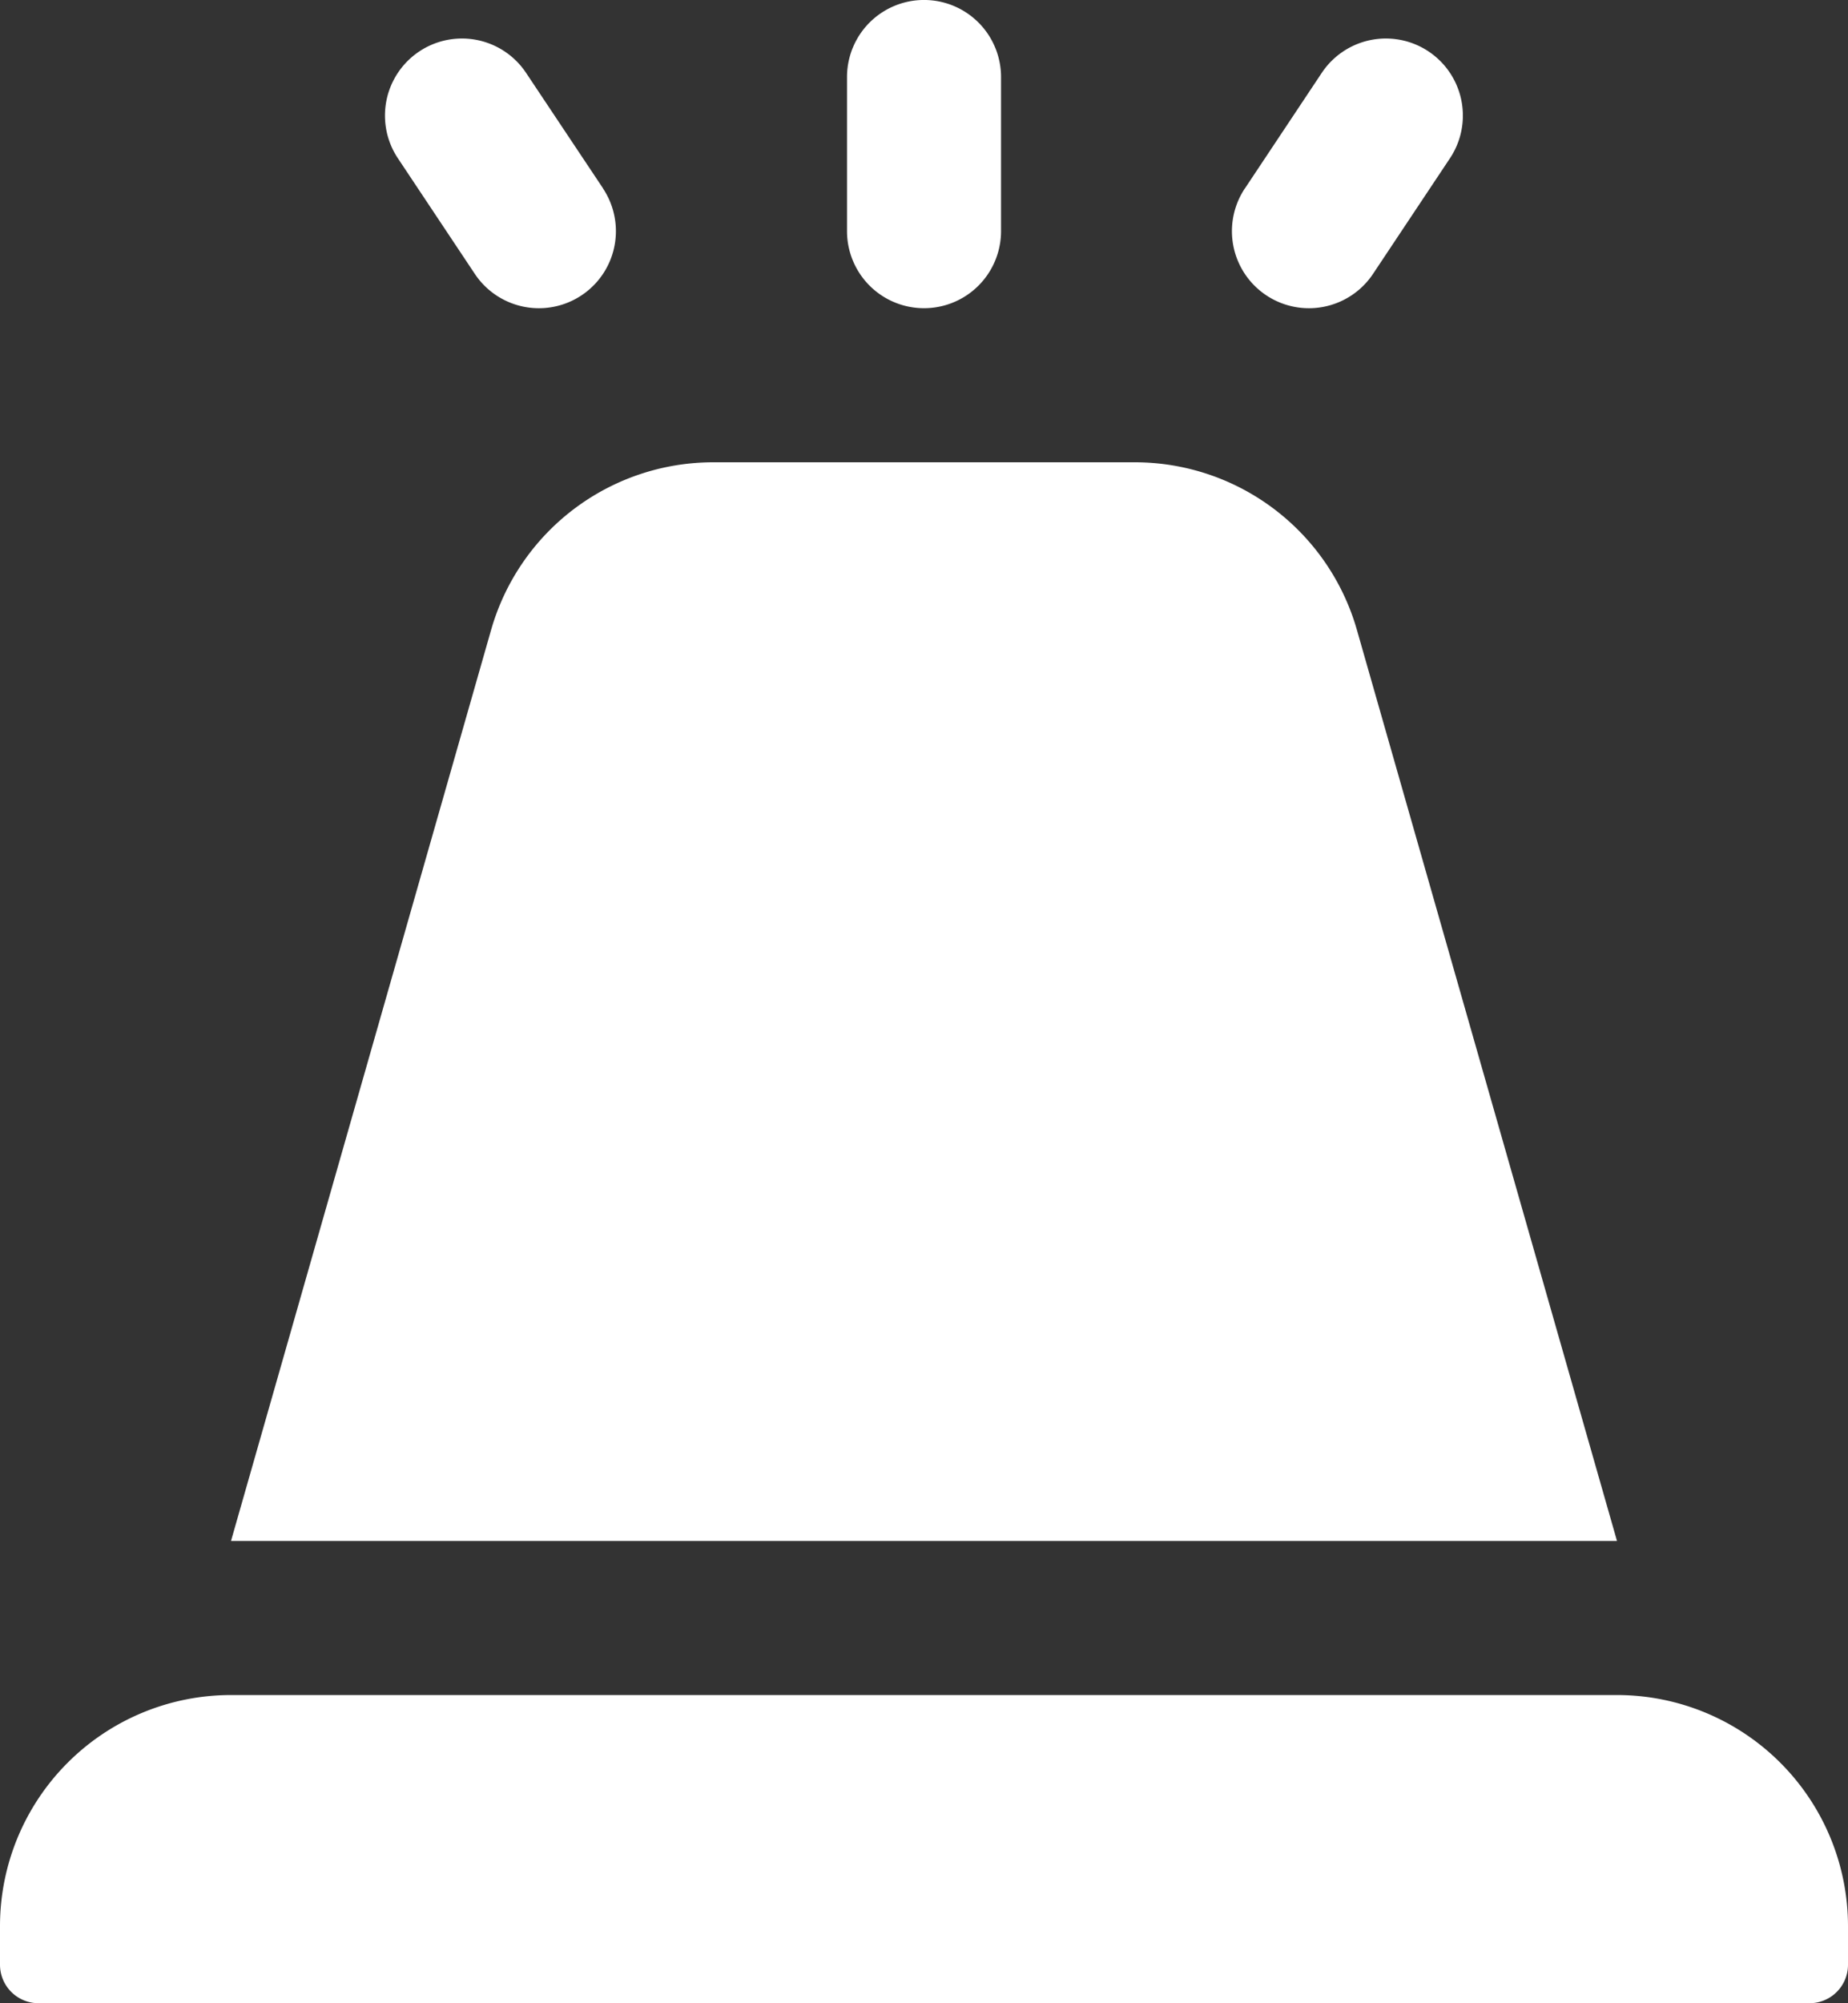
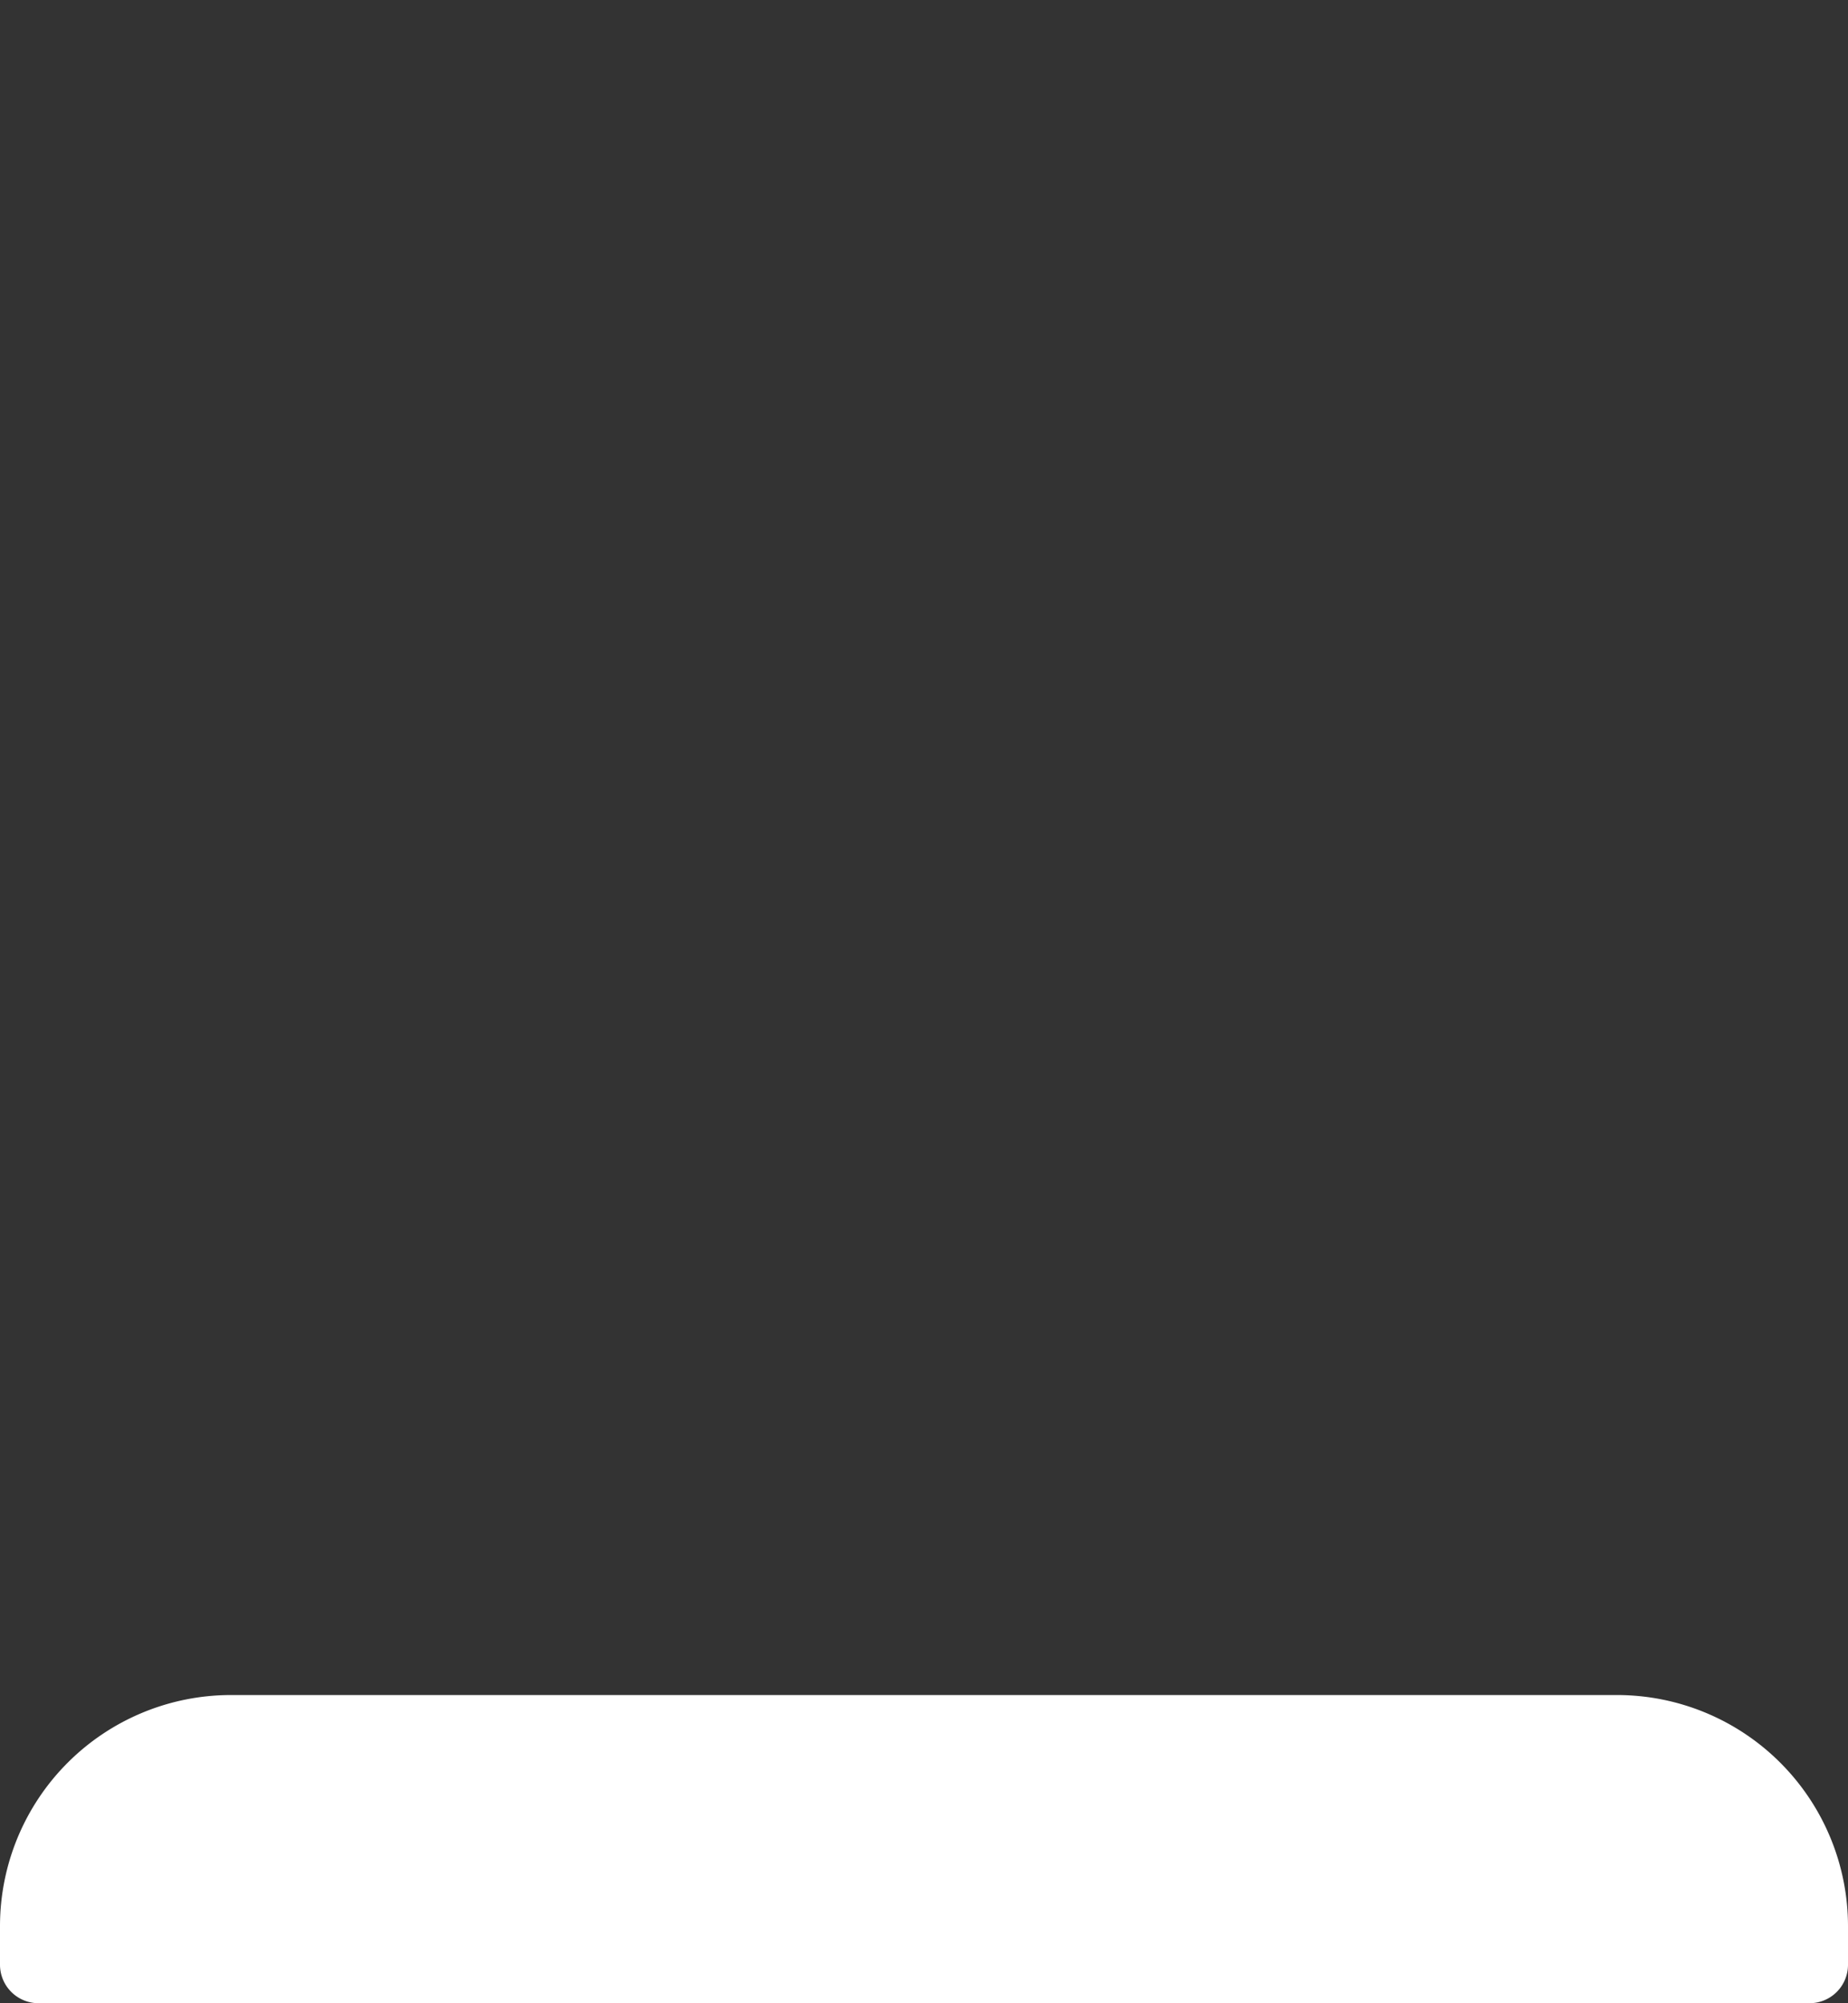
<svg xmlns="http://www.w3.org/2000/svg" width="35" height="37.917" viewBox="0 0 35 37.917">
  <rect x="0" y="0" width="35" height="37.917" fill="#333333" stroke="none" />
  <g transform="translate(-6 -4)">
-     <path d="M38.25,36.417H12l4.926-17.243A4.375,4.375,0,0,1,21.133,16h7.984a4.374,4.374,0,0,1,4.207,3.173Z" transform="translate(-1.625 -3.25)" fill="#fff" />
    <path d="M40.271,53.833H6.729A.729.729,0,0,1,6,53.1v-.729A4.375,4.375,0,0,1,10.375,48h26.25A4.376,4.376,0,0,1,41,52.375V53.1A.728.728,0,0,1,40.271,53.833Z" transform="translate(0 -11.917)" fill="#fff" />
-     <path d="M28,5.458a1.458,1.458,0,1,1,2.917,0V8.375a1.458,1.458,0,1,1-2.917,0Z" transform="translate(-5.958)" fill="#fff" />
-     <path d="M38.244,7.839,39.7,5.651a1.458,1.458,0,1,1,2.429,1.615L40.672,9.454a1.458,1.458,0,0,1-2.429-1.615Z" transform="translate(-8.667 -0.271)" fill="#fff" />
-     <path d="M20.131,7.839,18.672,5.651a1.458,1.458,0,0,0-2.429,1.615L17.7,9.454a1.458,1.458,0,1,0,2.429-1.615Z" transform="translate(-2.708 -0.271)" fill="#fff" />
  </g>
</svg>